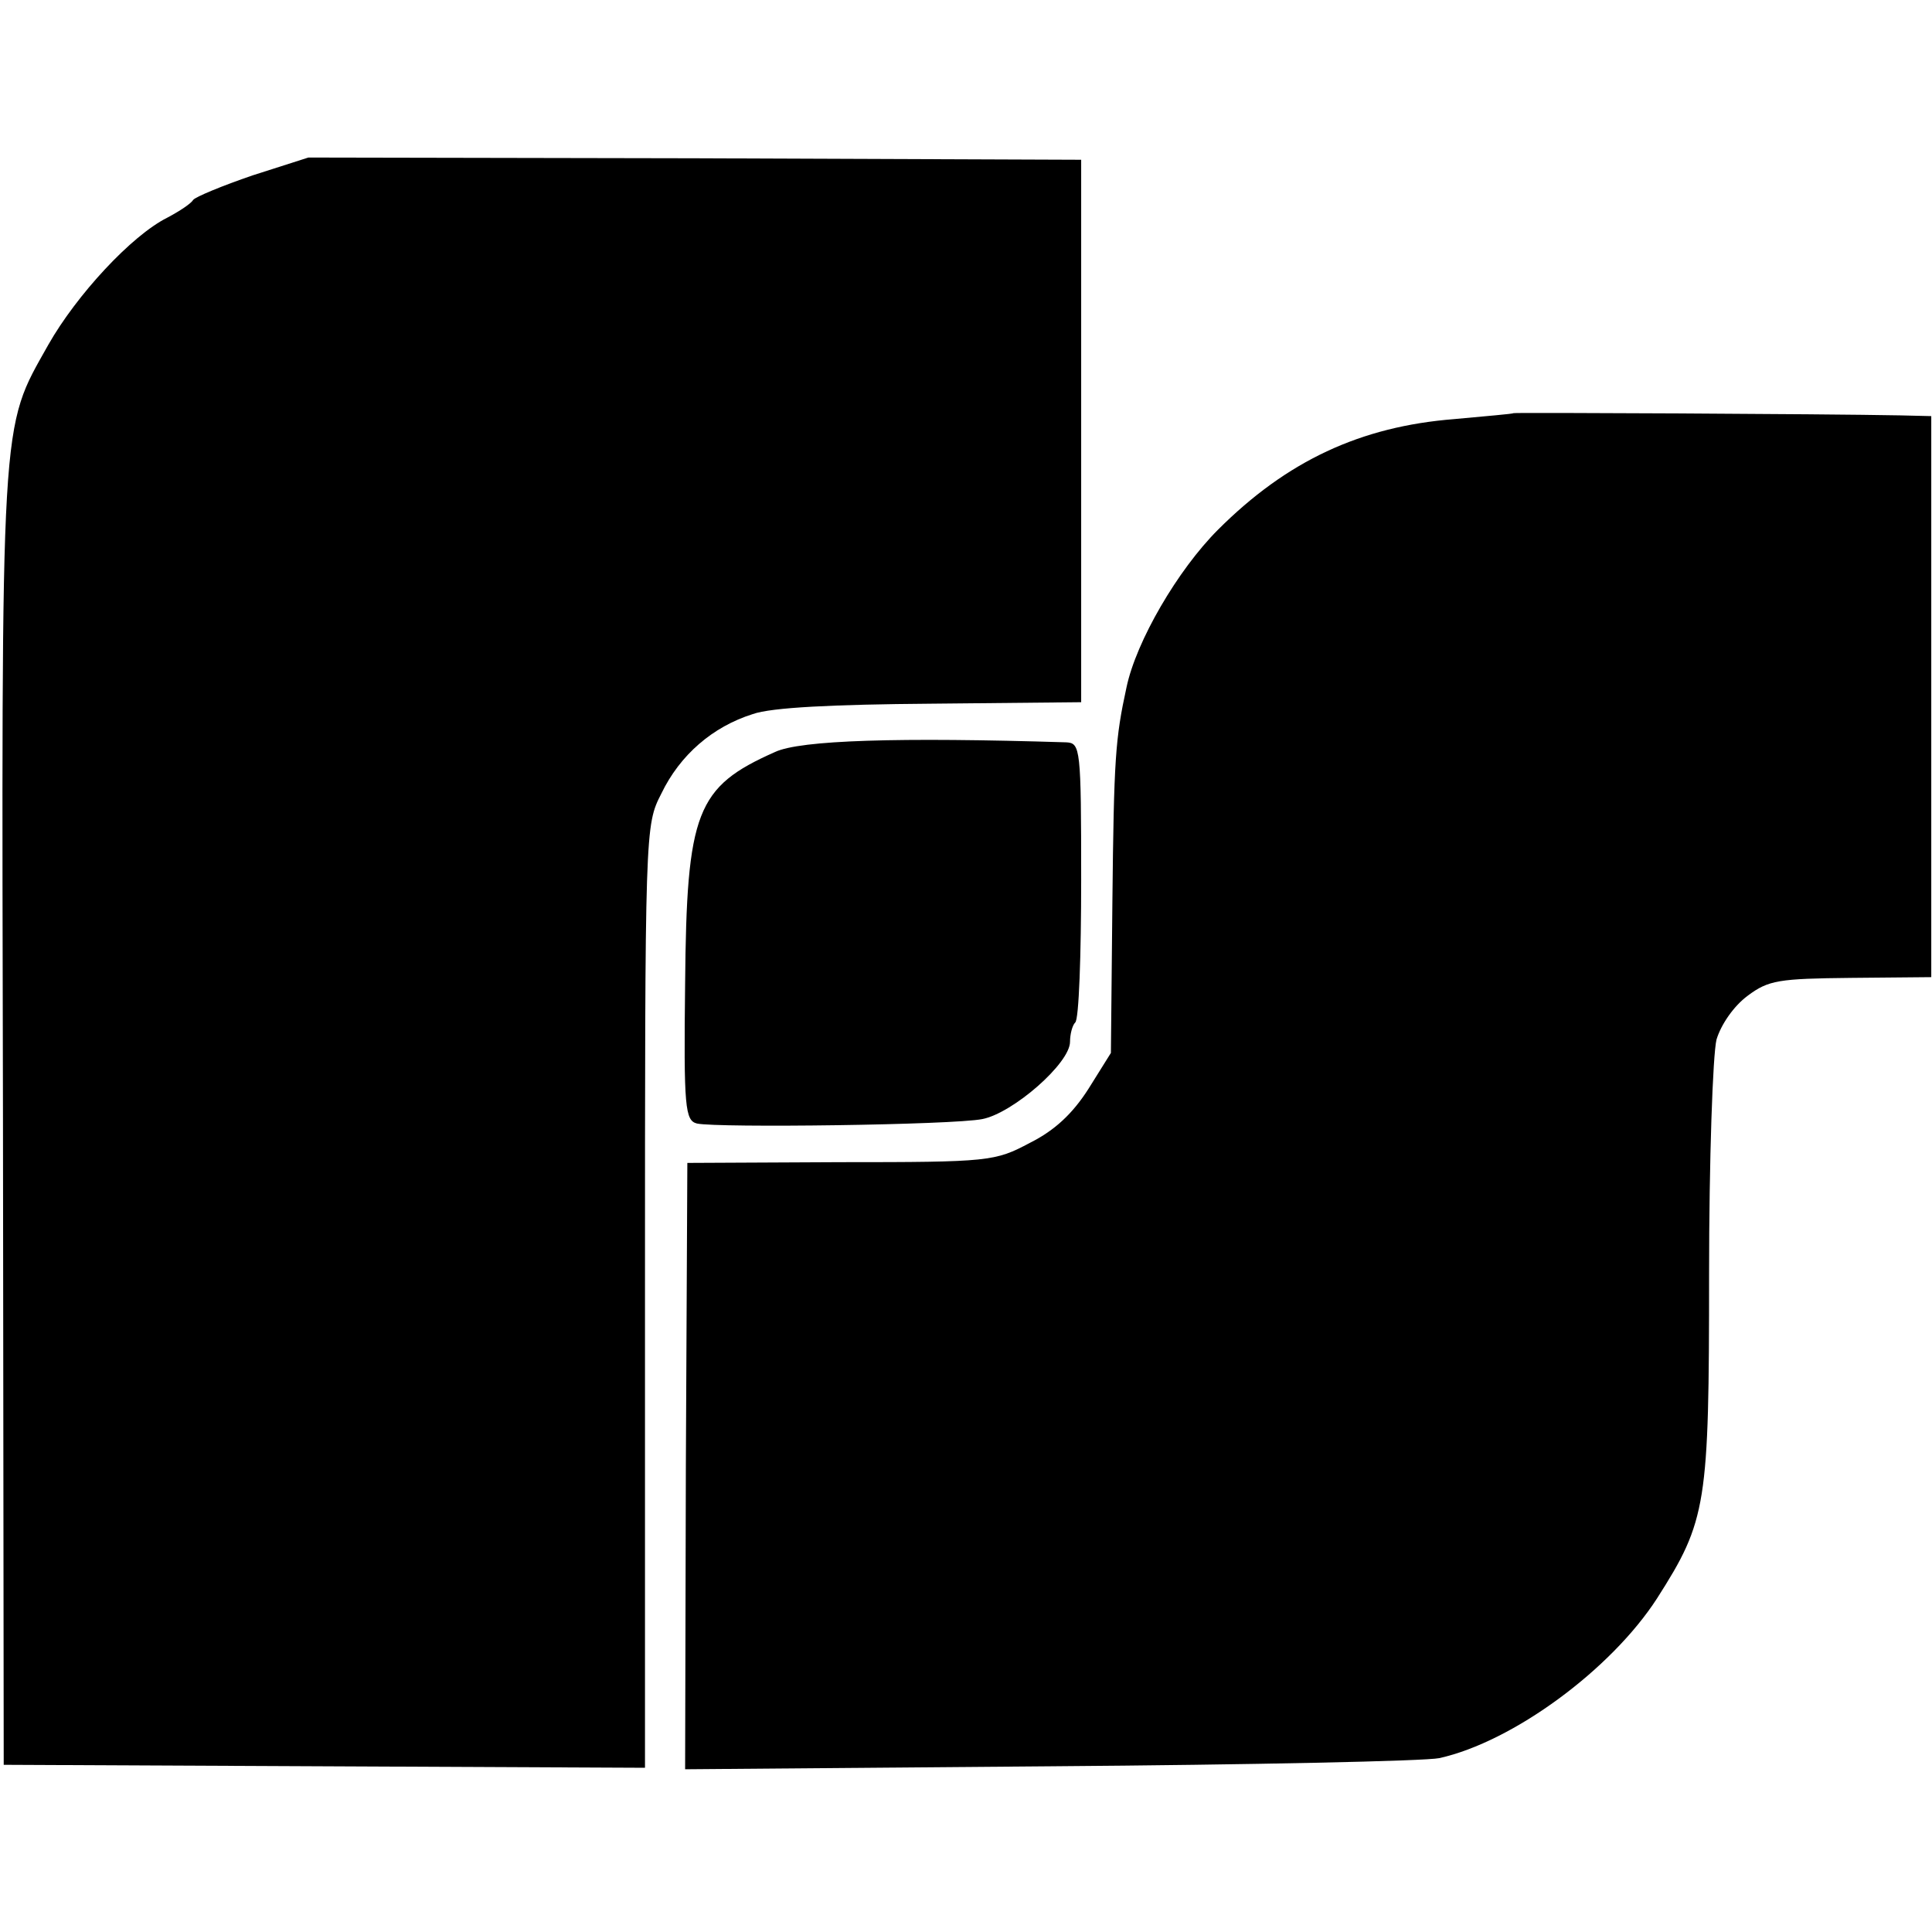
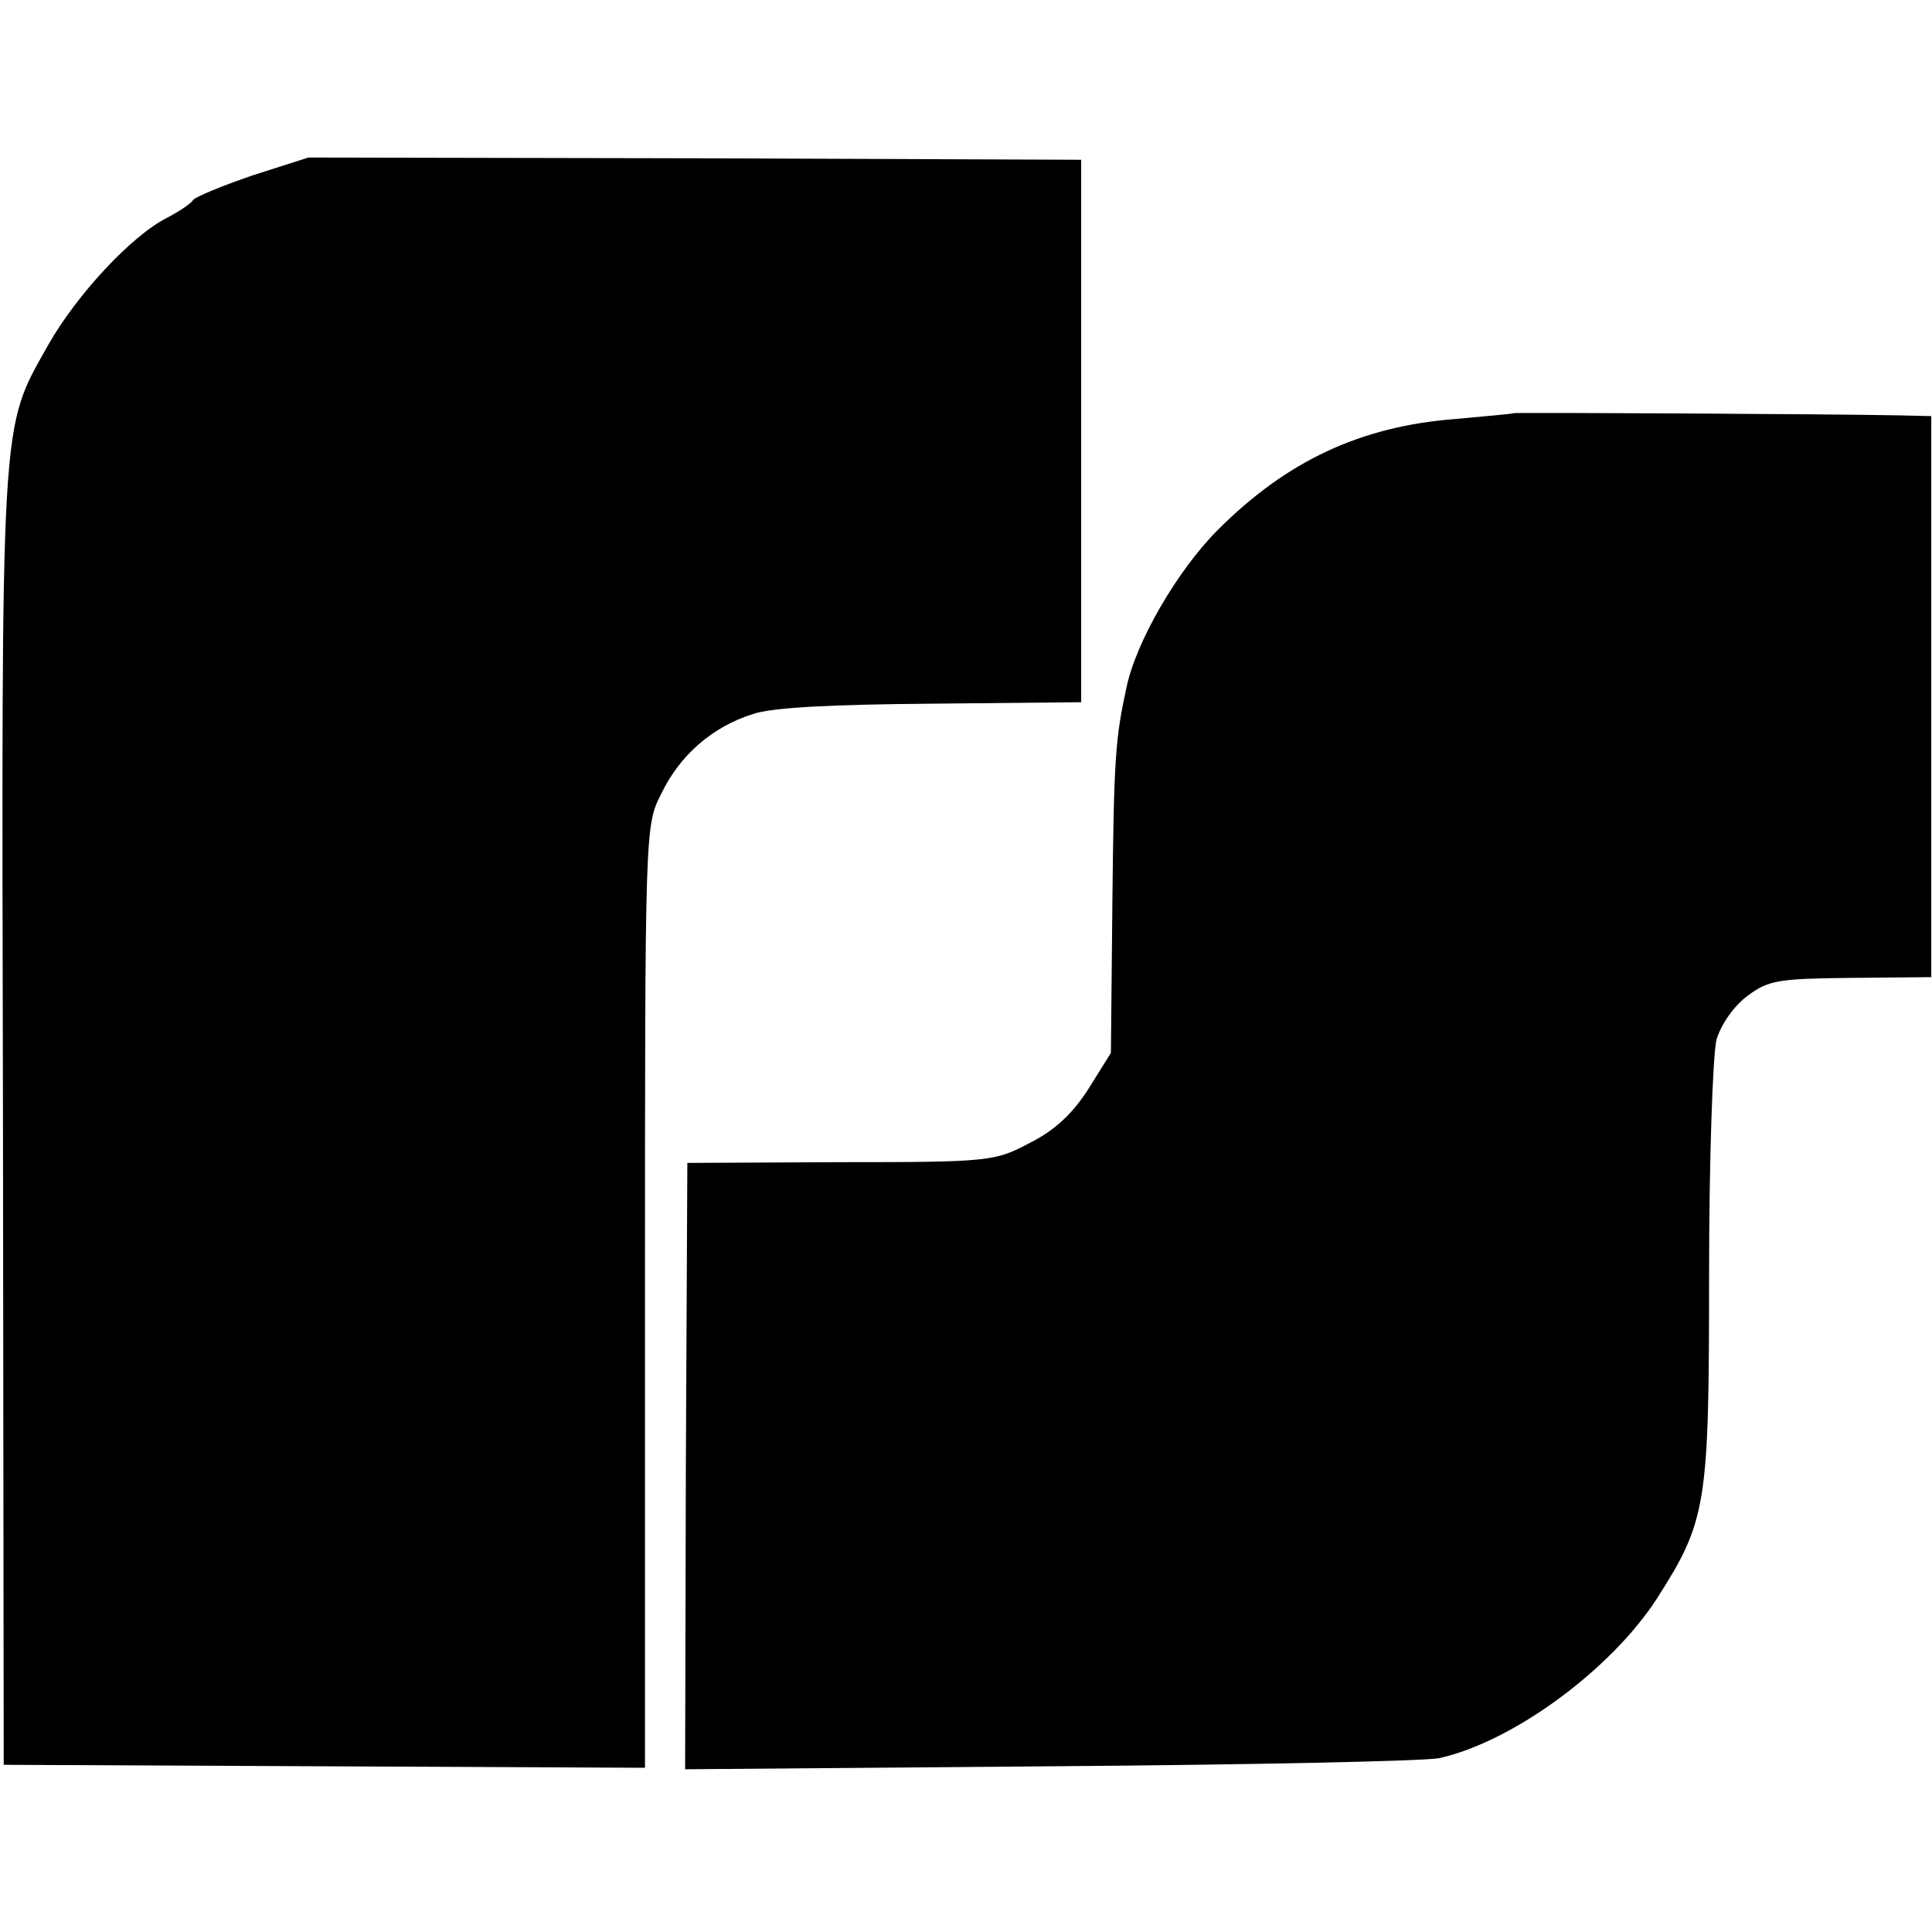
<svg xmlns="http://www.w3.org/2000/svg" version="1.0" width="260pt" height="260pt" viewBox="0 0 260 260" preserveAspectRatio="xMidYMid meet">
  <g transform="translate(0,260) scale(0.1,-0.1)" fill="#000000" stroke="none">
    <path d="M340 2364 c-41 -14 -77 -29 -80 -33 -3 -5 -18 -15 -35 -24 -48 -24 -122 -104 -160 -171 -65 -116 -63 -82 -61 -1041 l1 -870 431 -2 432 -2 0 634 c0 632 0 634 22 677 25 52 69 90 123 107 25 9 109 13 240 14 l202 2 0 365 0 365 -520 2 -520 1 -75 -24z" />
    <path d="M2037 2044 c-1 -1 -37 -4 -80 -8 -126 -10 -225 -56 -318 -149 -54 -54 -110 -150 -123 -212 -15 -69 -17 -95 -19 -289 l-2 -203 -30 -48 c-21 -33 -45 -56 -79 -73 -47 -25 -54 -26 -255 -26 l-206 -1 -2 -408 -1 -408 491 4 c271 2 506 7 524 11 99 22 231 119 293 215 67 105 70 126 70 436 0 154 5 296 10 316 6 20 23 45 42 59 28 21 42 23 139 24 l108 1 0 377 0 378 -42 1 c-101 2 -519 4 -520 3z" />
-     <path d="M1043 1588 c-106 -47 -119 -80 -121 -312 -2 -167 0 -184 16 -188 28 -6 344 -2 384 6 41 8 118 75 118 104 0 10 3 22 7 26 5 4 8 91 8 192 0 177 -1 184 -20 185 -226 7 -358 3 -392 -13z" />
  </g>
</svg>